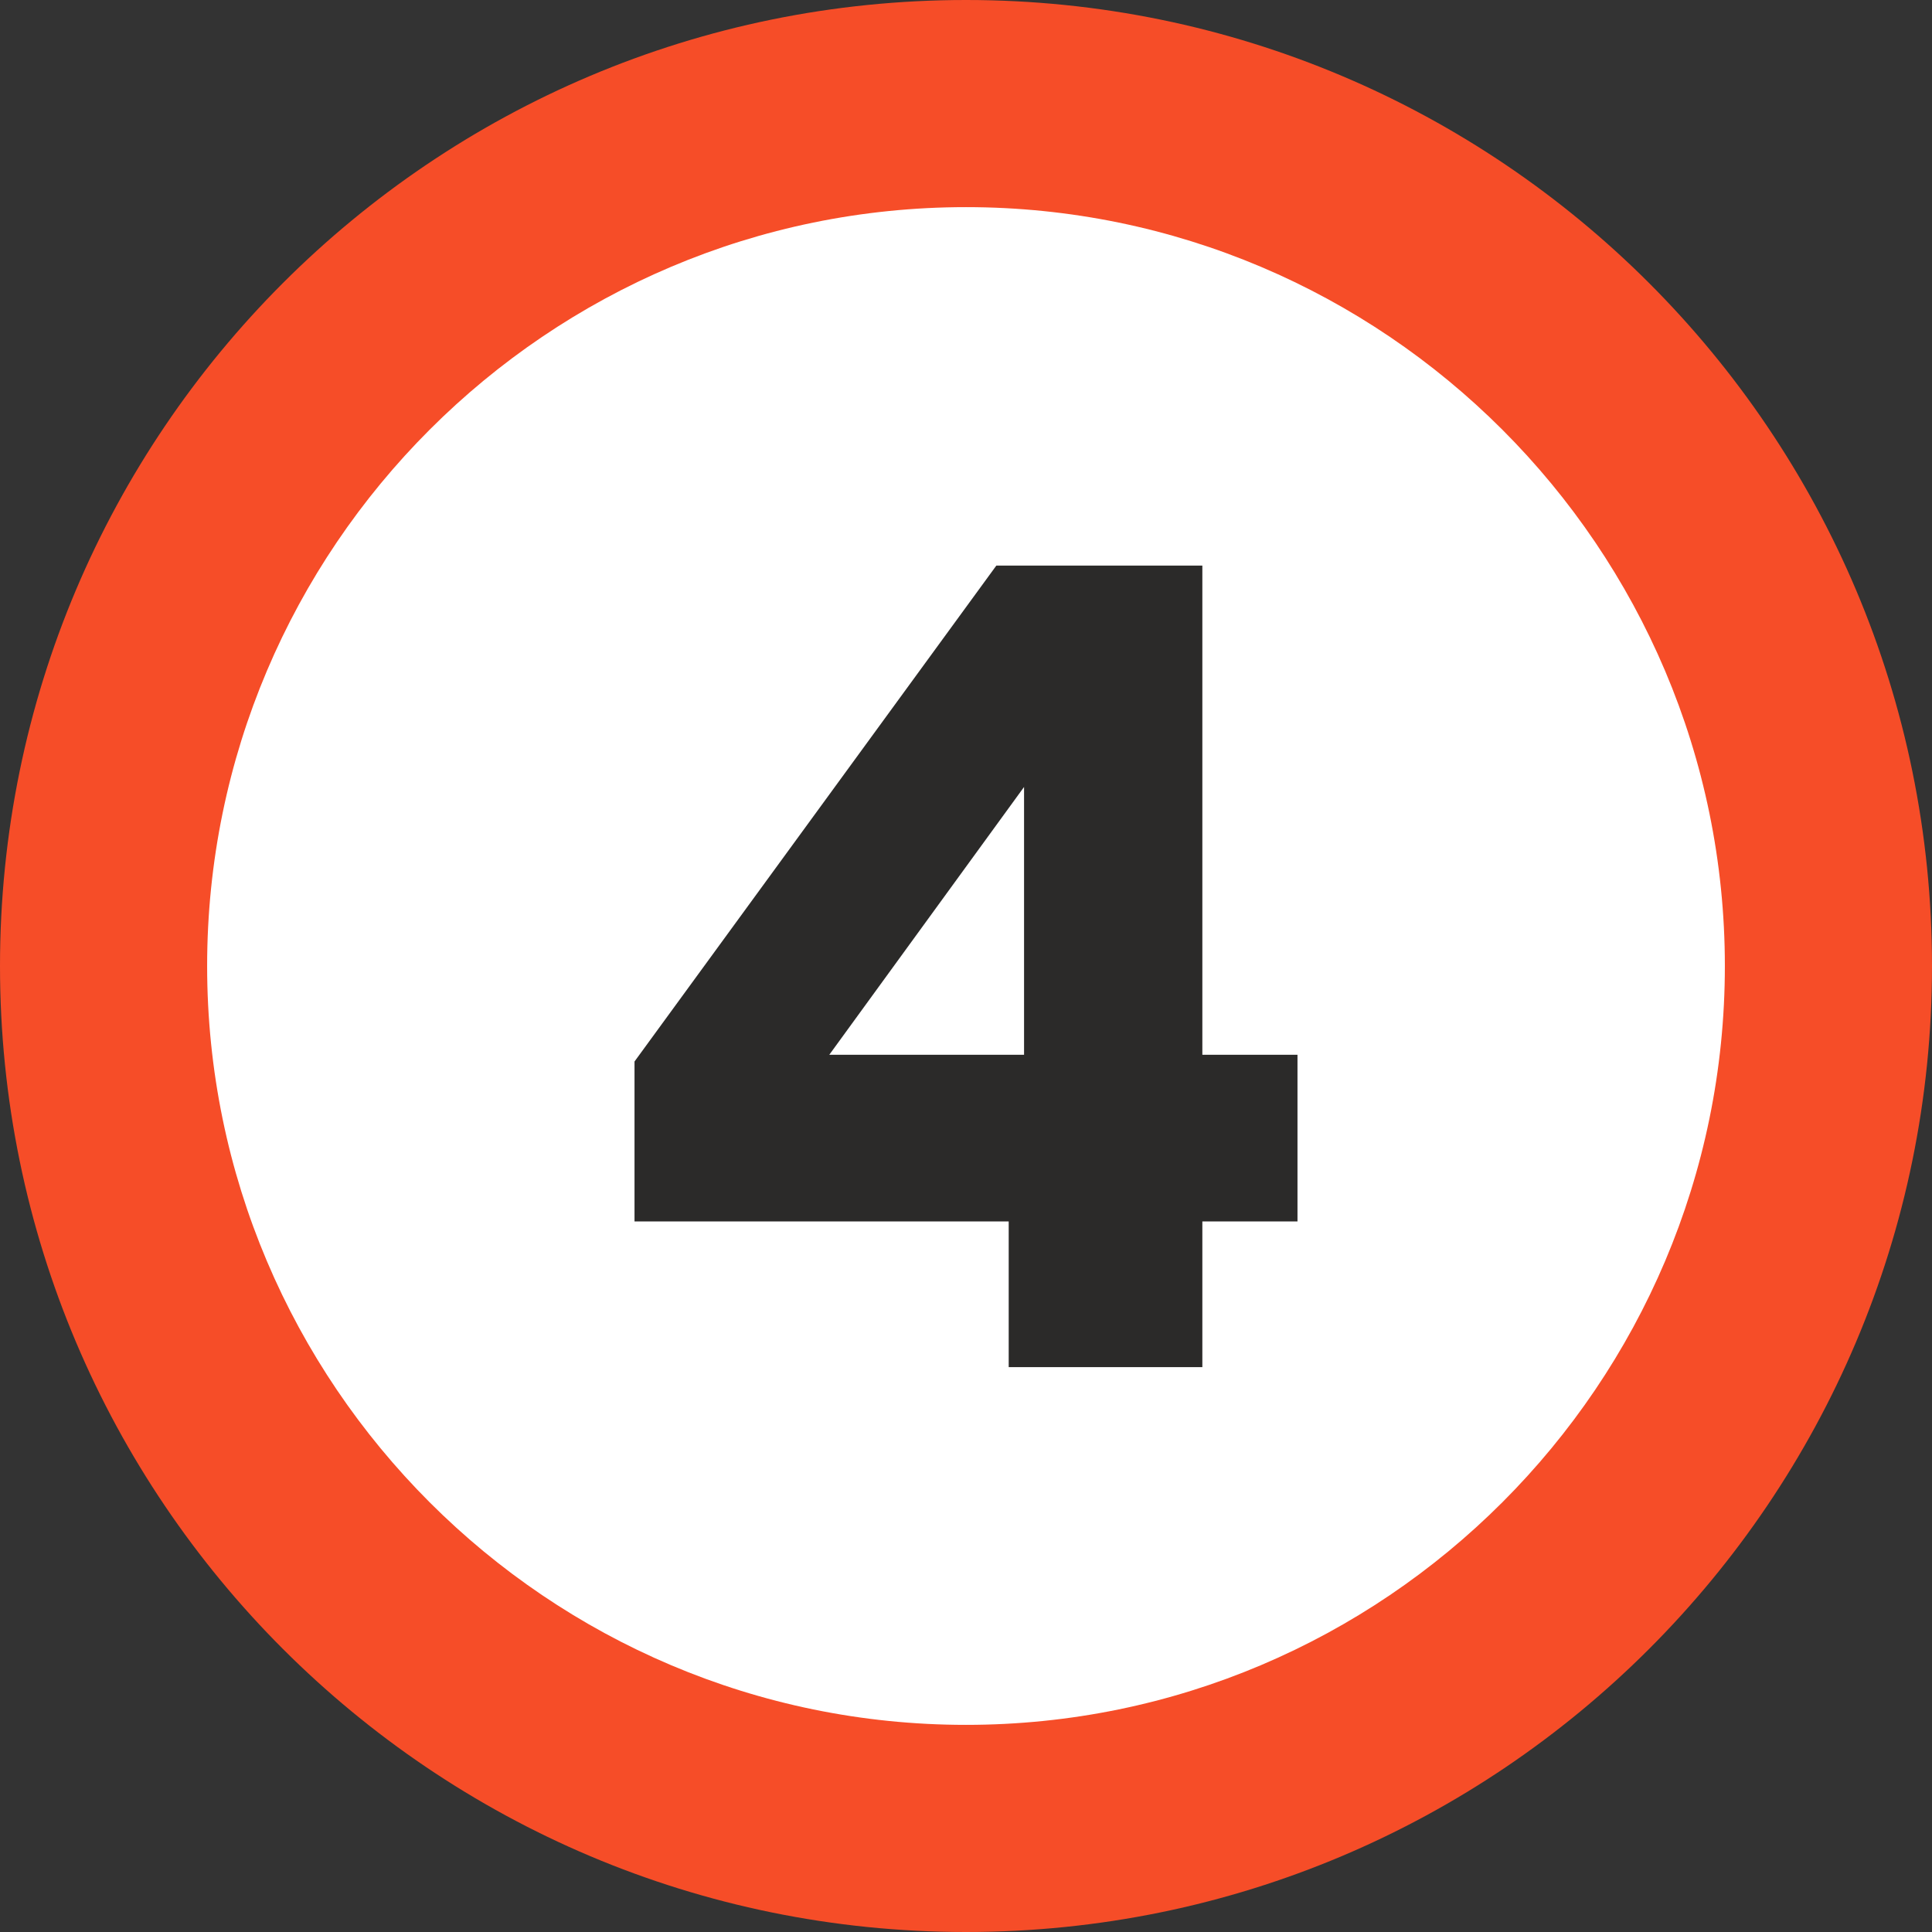
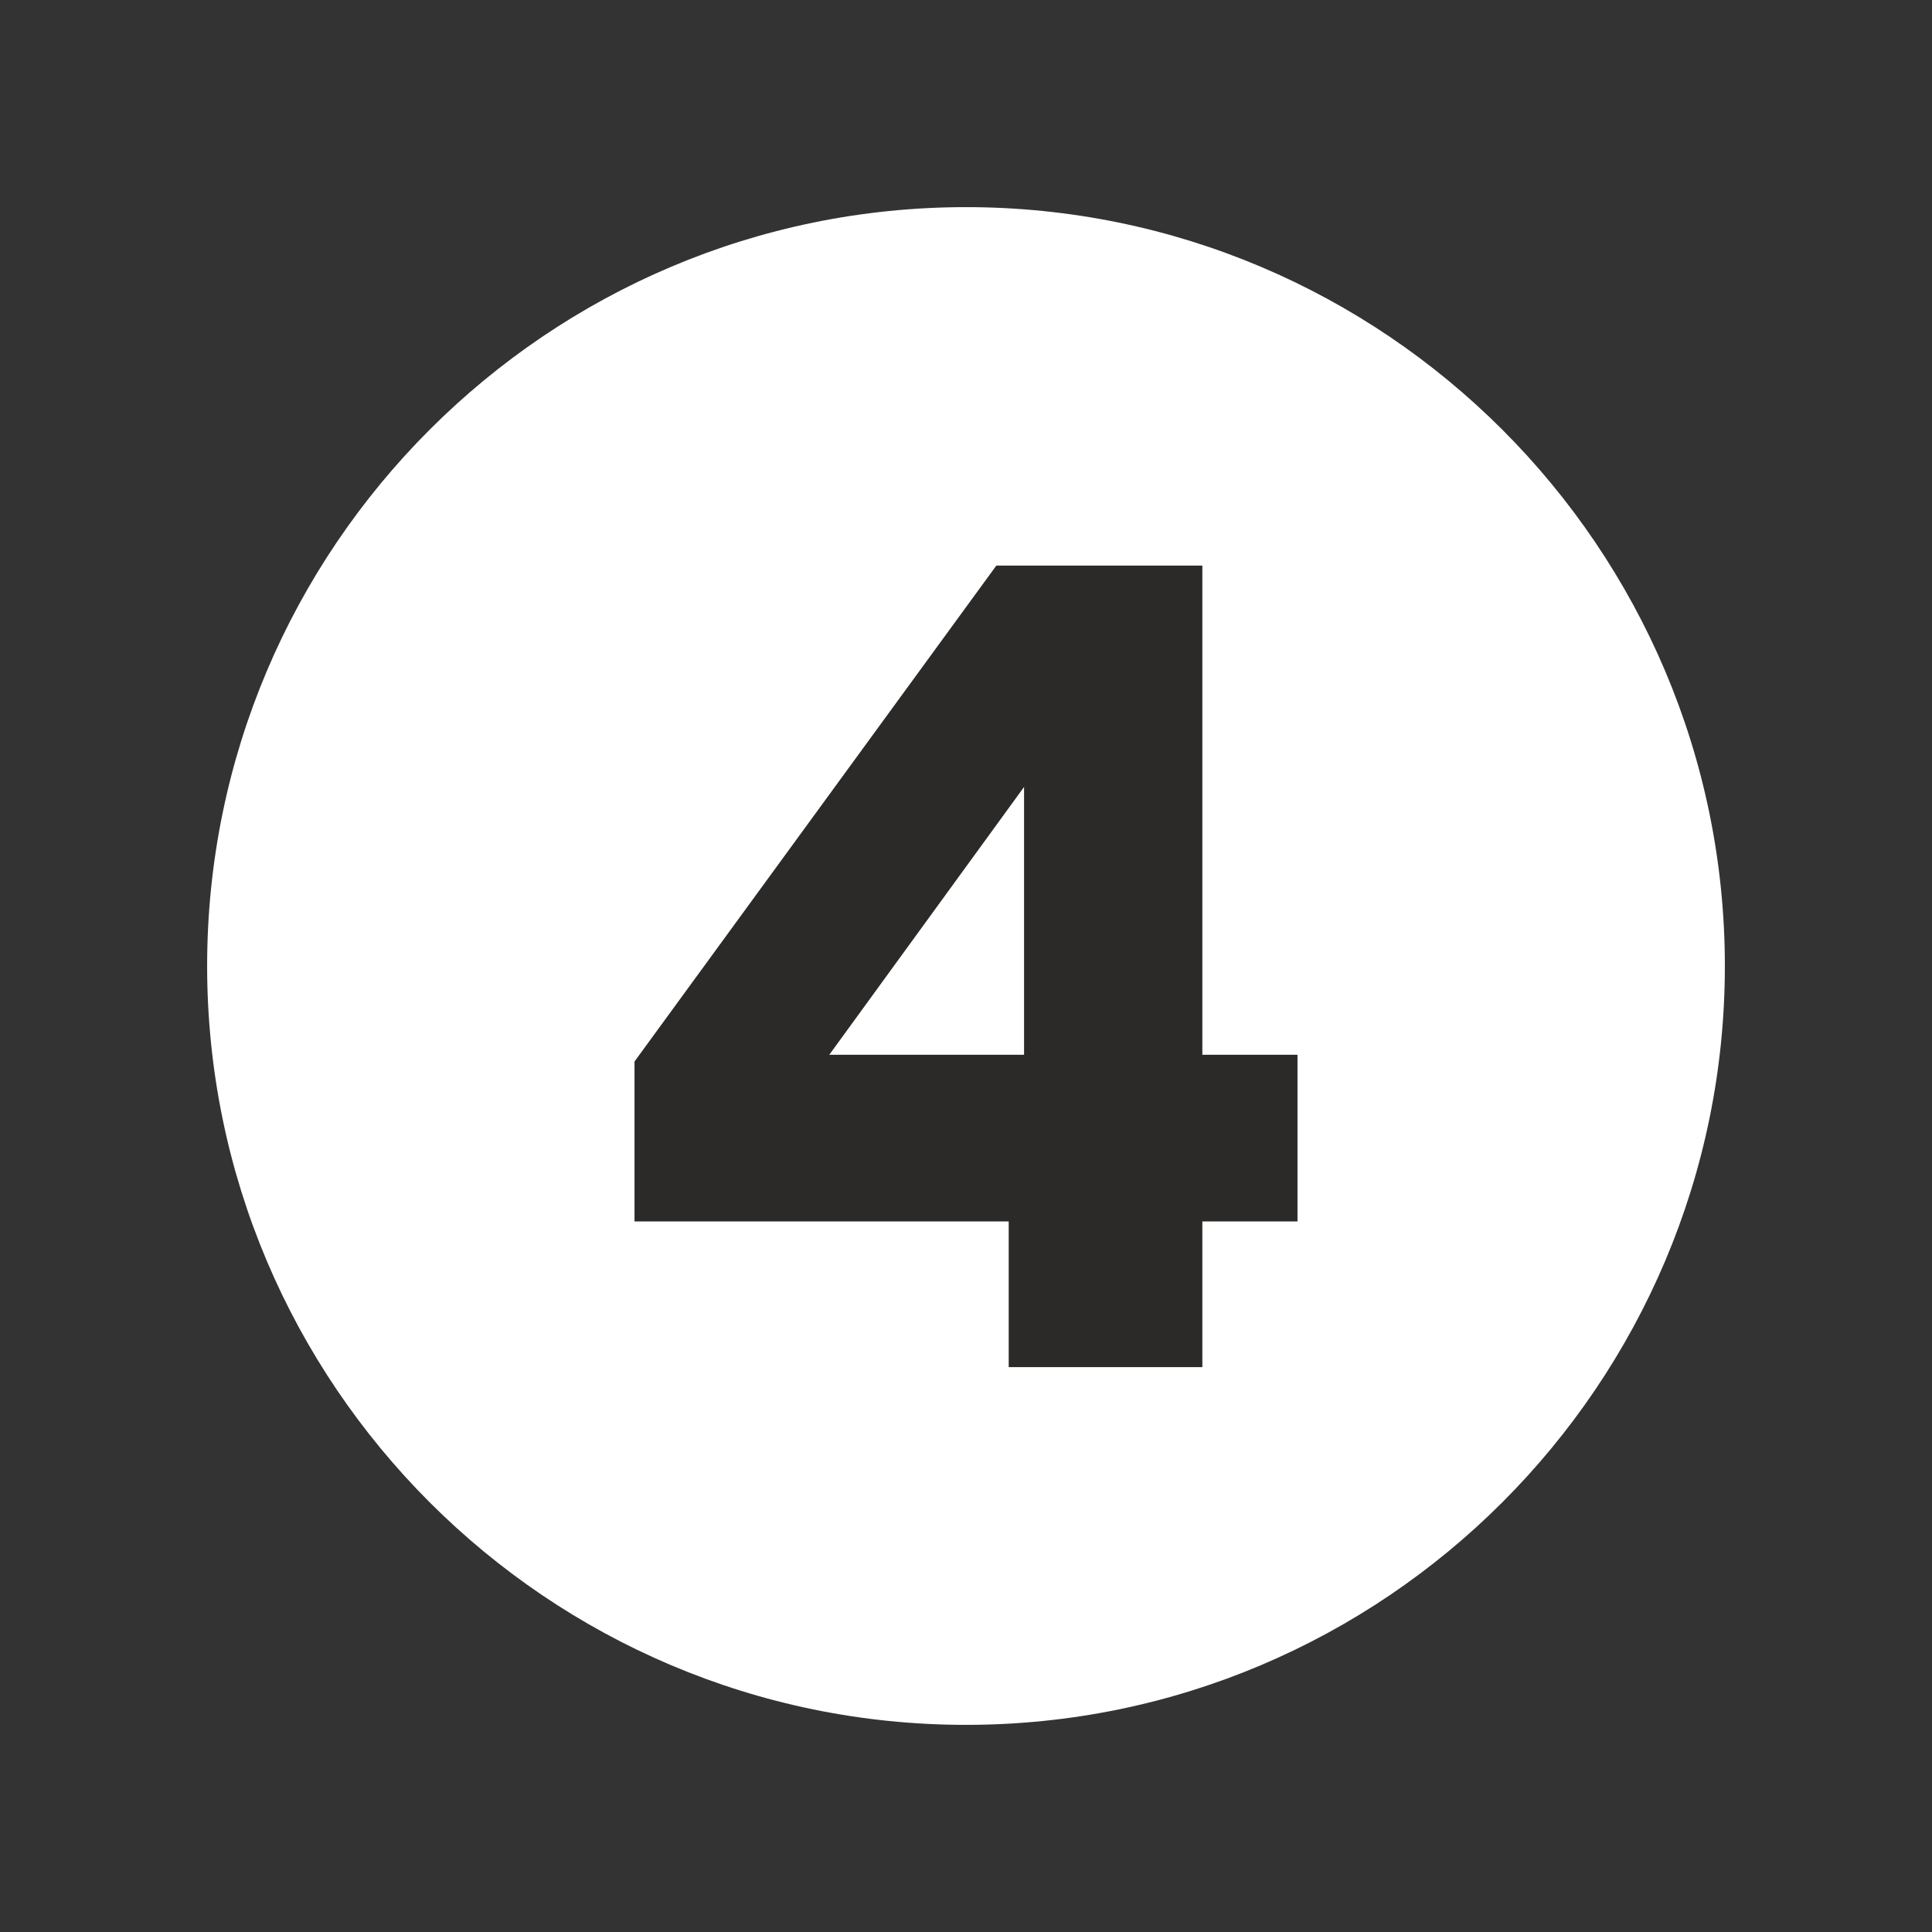
<svg xmlns="http://www.w3.org/2000/svg" xml:space="preserve" width="10.329mm" height="10.329mm" version="1.1" style="shape-rendering:geometricPrecision; text-rendering:geometricPrecision; image-rendering:optimizeQuality; fill-rule:evenodd; clip-rule:evenodd" viewBox="0 0 51.58 51.58">
  <rect x="0" y="0" width="51.58" height="51.58" fill="#333333" stroke="none" />
  <defs>
    <style type="text/css">
   
    .fil2 {fill:#2B2A29;fill-rule:nonzero}
    .fil0 {fill:#F64D28;fill-rule:nonzero}
    .fil1 {fill:white;fill-rule:nonzero}
   
  </style>
  </defs>
  <g id="Layer_x0020_1">
-     <path class="fil0" d="M51.58 25.79c0,-14.24 -11.55,-25.79 -25.79,-25.79 -14.24,0 -25.79,11.55 -25.79,25.79 0,14.24 11.55,25.79 25.79,25.79 14.24,0 25.79,-11.55 25.79,-25.79z" />
-     <path class="fil1" d="M25.79 46.05c-11.17,0 -20.26,-9.09 -20.26,-20.26 0,-11.17 9.09,-20.26 20.26,-20.26 11.17,0 20.26,9.09 20.26,20.26 0,11.17 -9.09,20.26 -20.26,20.26z" />
+     <path class="fil1" d="M25.79 46.05c-11.17,0 -20.26,-9.09 -20.26,-20.26 0,-11.17 9.09,-20.26 20.26,-20.26 11.17,0 20.26,9.09 20.26,20.26 0,11.17 -9.09,20.26 -20.26,20.26" />
    <path class="fil2" d="M16.94 32.61l0 -4.27 9.66 -13.24 5.5 0 0 13.06 2.54 0 0 4.45 -2.54 0 0 3.89 -5.17 0 0 -3.89 -9.98 0zm10.4 -11.6l-5.2 7.15 5.2 0 0 -7.15z" />
  </g>
</svg>